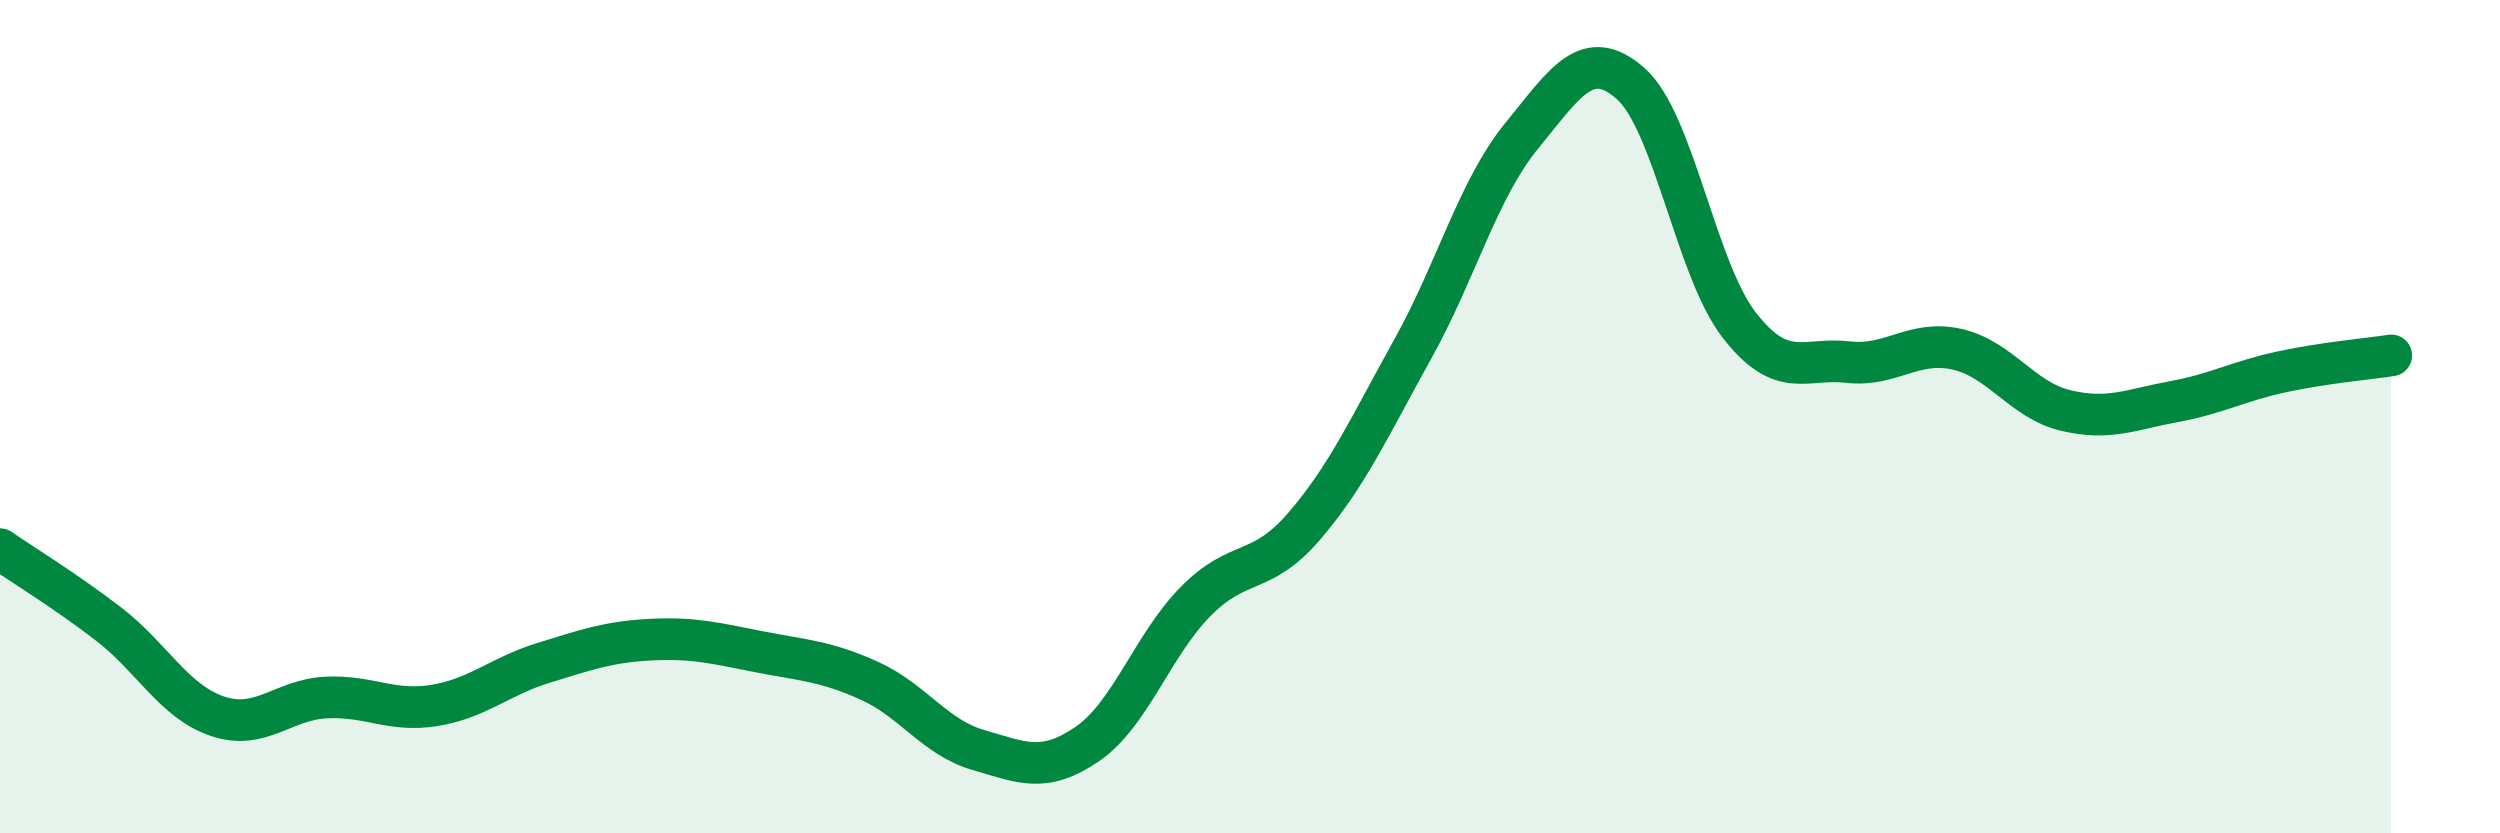
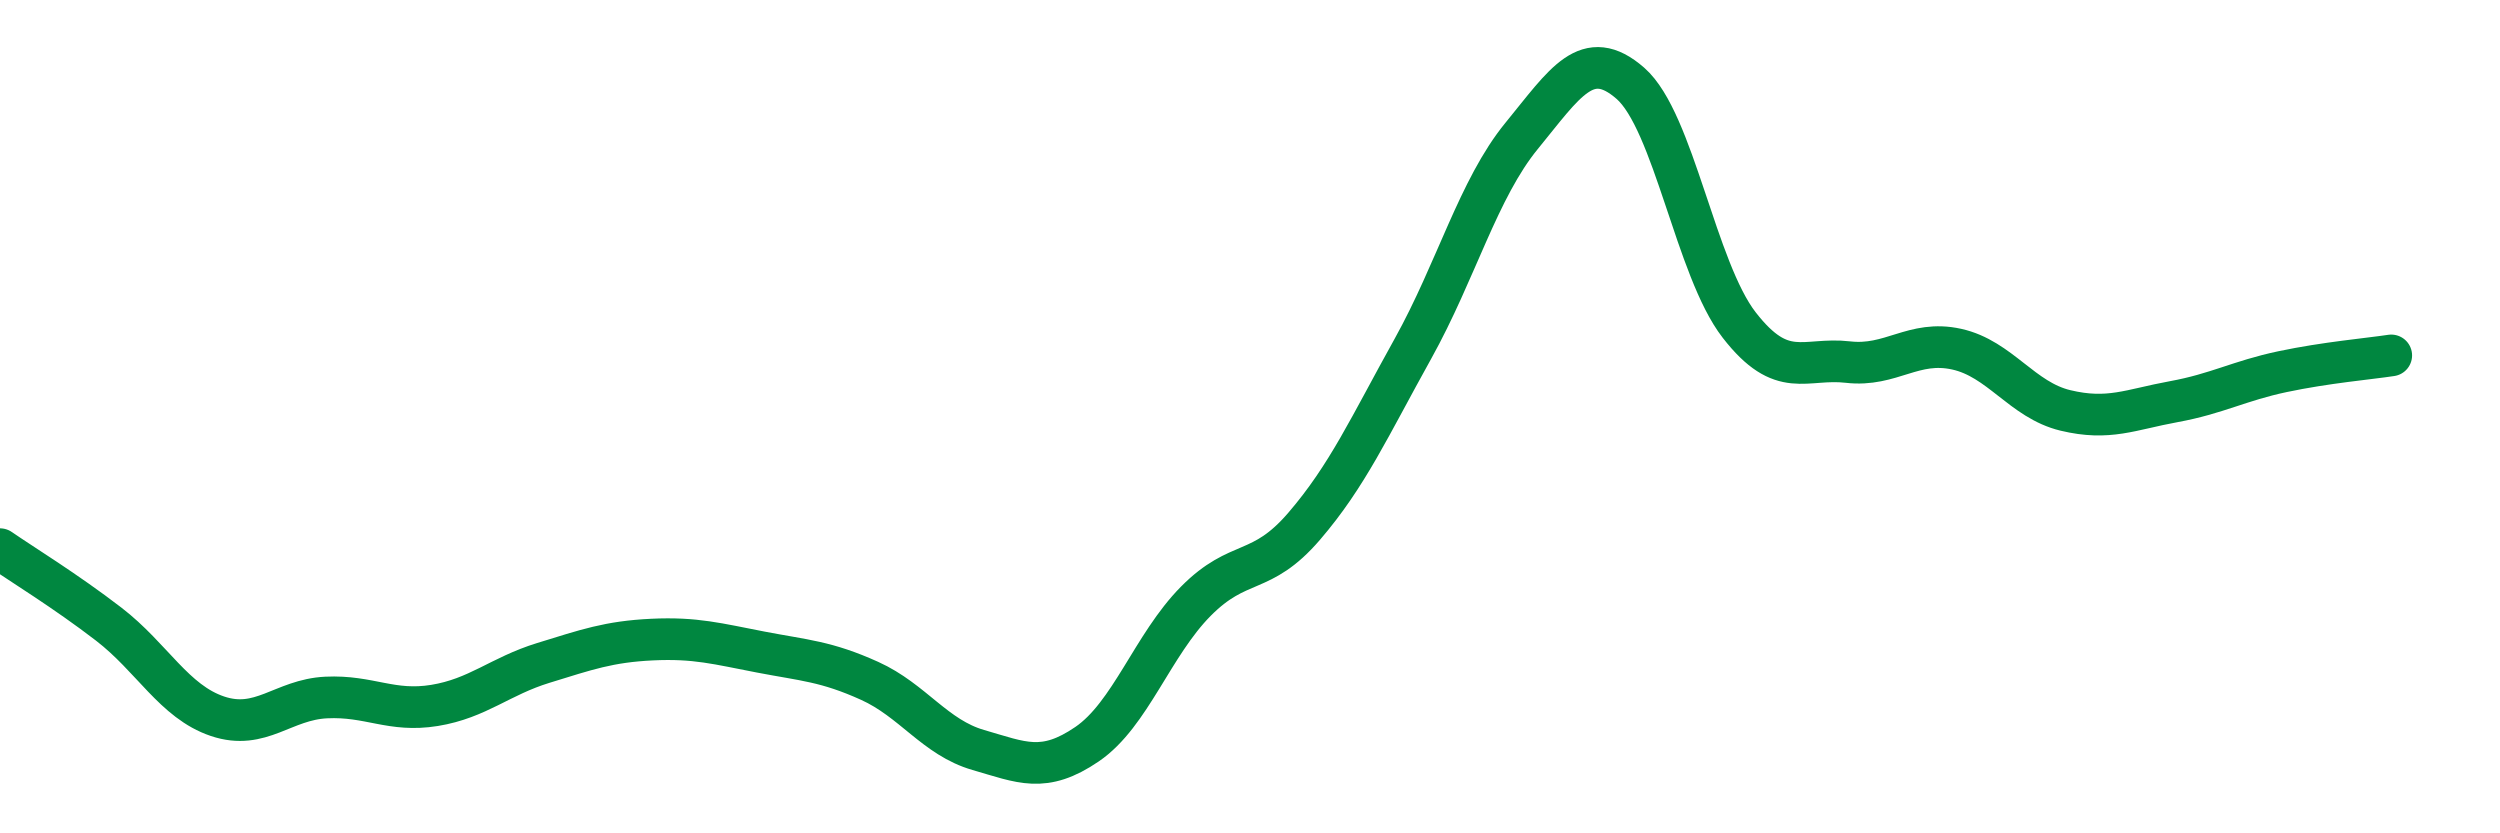
<svg xmlns="http://www.w3.org/2000/svg" width="60" height="20" viewBox="0 0 60 20">
-   <path d="M 0,13.18 C 0.52,13.54 1.57,14.18 2.61,14.98 C 3.65,15.78 4.18,16.84 5.22,17.19 C 6.26,17.54 6.79,16.79 7.83,16.74 C 8.87,16.69 9.39,17.1 10.43,16.93 C 11.47,16.76 12,16.23 13.04,15.91 C 14.08,15.59 14.61,15.4 15.65,15.35 C 16.69,15.3 17.22,15.45 18.26,15.65 C 19.3,15.85 19.83,15.87 20.87,16.34 C 21.91,16.81 22.44,17.7 23.48,18 C 24.52,18.3 25.05,18.57 26.09,17.86 C 27.13,17.15 27.66,15.48 28.7,14.43 C 29.74,13.38 30.26,13.84 31.3,12.63 C 32.34,11.42 32.87,10.24 33.91,8.37 C 34.95,6.5 35.48,4.53 36.52,3.26 C 37.56,1.99 38.09,1.09 39.13,2 C 40.17,2.91 40.7,6.46 41.74,7.8 C 42.78,9.14 43.31,8.57 44.35,8.69 C 45.39,8.81 45.92,8.15 46.96,8.38 C 48,8.61 48.53,9.6 49.57,9.85 C 50.61,10.1 51.13,9.83 52.17,9.64 C 53.21,9.45 53.74,9.14 54.78,8.92 C 55.82,8.7 56.87,8.61 57.39,8.53L57.39 20L0 20Z" fill="#008740" opacity="0.1" stroke-linecap="round" stroke-linejoin="round" />
  <path d="M 0,13.18 C 0.52,13.54 1.57,14.18 2.61,14.98 C 3.65,15.78 4.18,16.84 5.22,17.19 C 6.26,17.54 6.79,16.79 7.83,16.74 C 8.87,16.69 9.39,17.1 10.43,16.93 C 11.47,16.76 12,16.23 13.04,15.91 C 14.08,15.59 14.61,15.4 15.65,15.35 C 16.69,15.3 17.22,15.45 18.26,15.65 C 19.3,15.85 19.83,15.87 20.87,16.34 C 21.91,16.81 22.44,17.7 23.48,18 C 24.52,18.3 25.05,18.57 26.09,17.86 C 27.13,17.15 27.66,15.48 28.7,14.43 C 29.74,13.38 30.26,13.84 31.3,12.63 C 32.34,11.42 32.87,10.24 33.91,8.37 C 34.95,6.5 35.48,4.53 36.52,3.26 C 37.56,1.99 38.09,1.09 39.13,2 C 40.17,2.91 40.7,6.46 41.74,7.8 C 42.78,9.14 43.31,8.57 44.35,8.69 C 45.39,8.81 45.92,8.15 46.96,8.38 C 48,8.61 48.53,9.6 49.57,9.85 C 50.61,10.1 51.13,9.83 52.17,9.64 C 53.21,9.45 53.74,9.14 54.78,8.92 C 55.82,8.7 56.87,8.61 57.39,8.53" stroke="#008740" stroke-width="1" fill="none" stroke-linecap="round" stroke-linejoin="round" />
</svg>